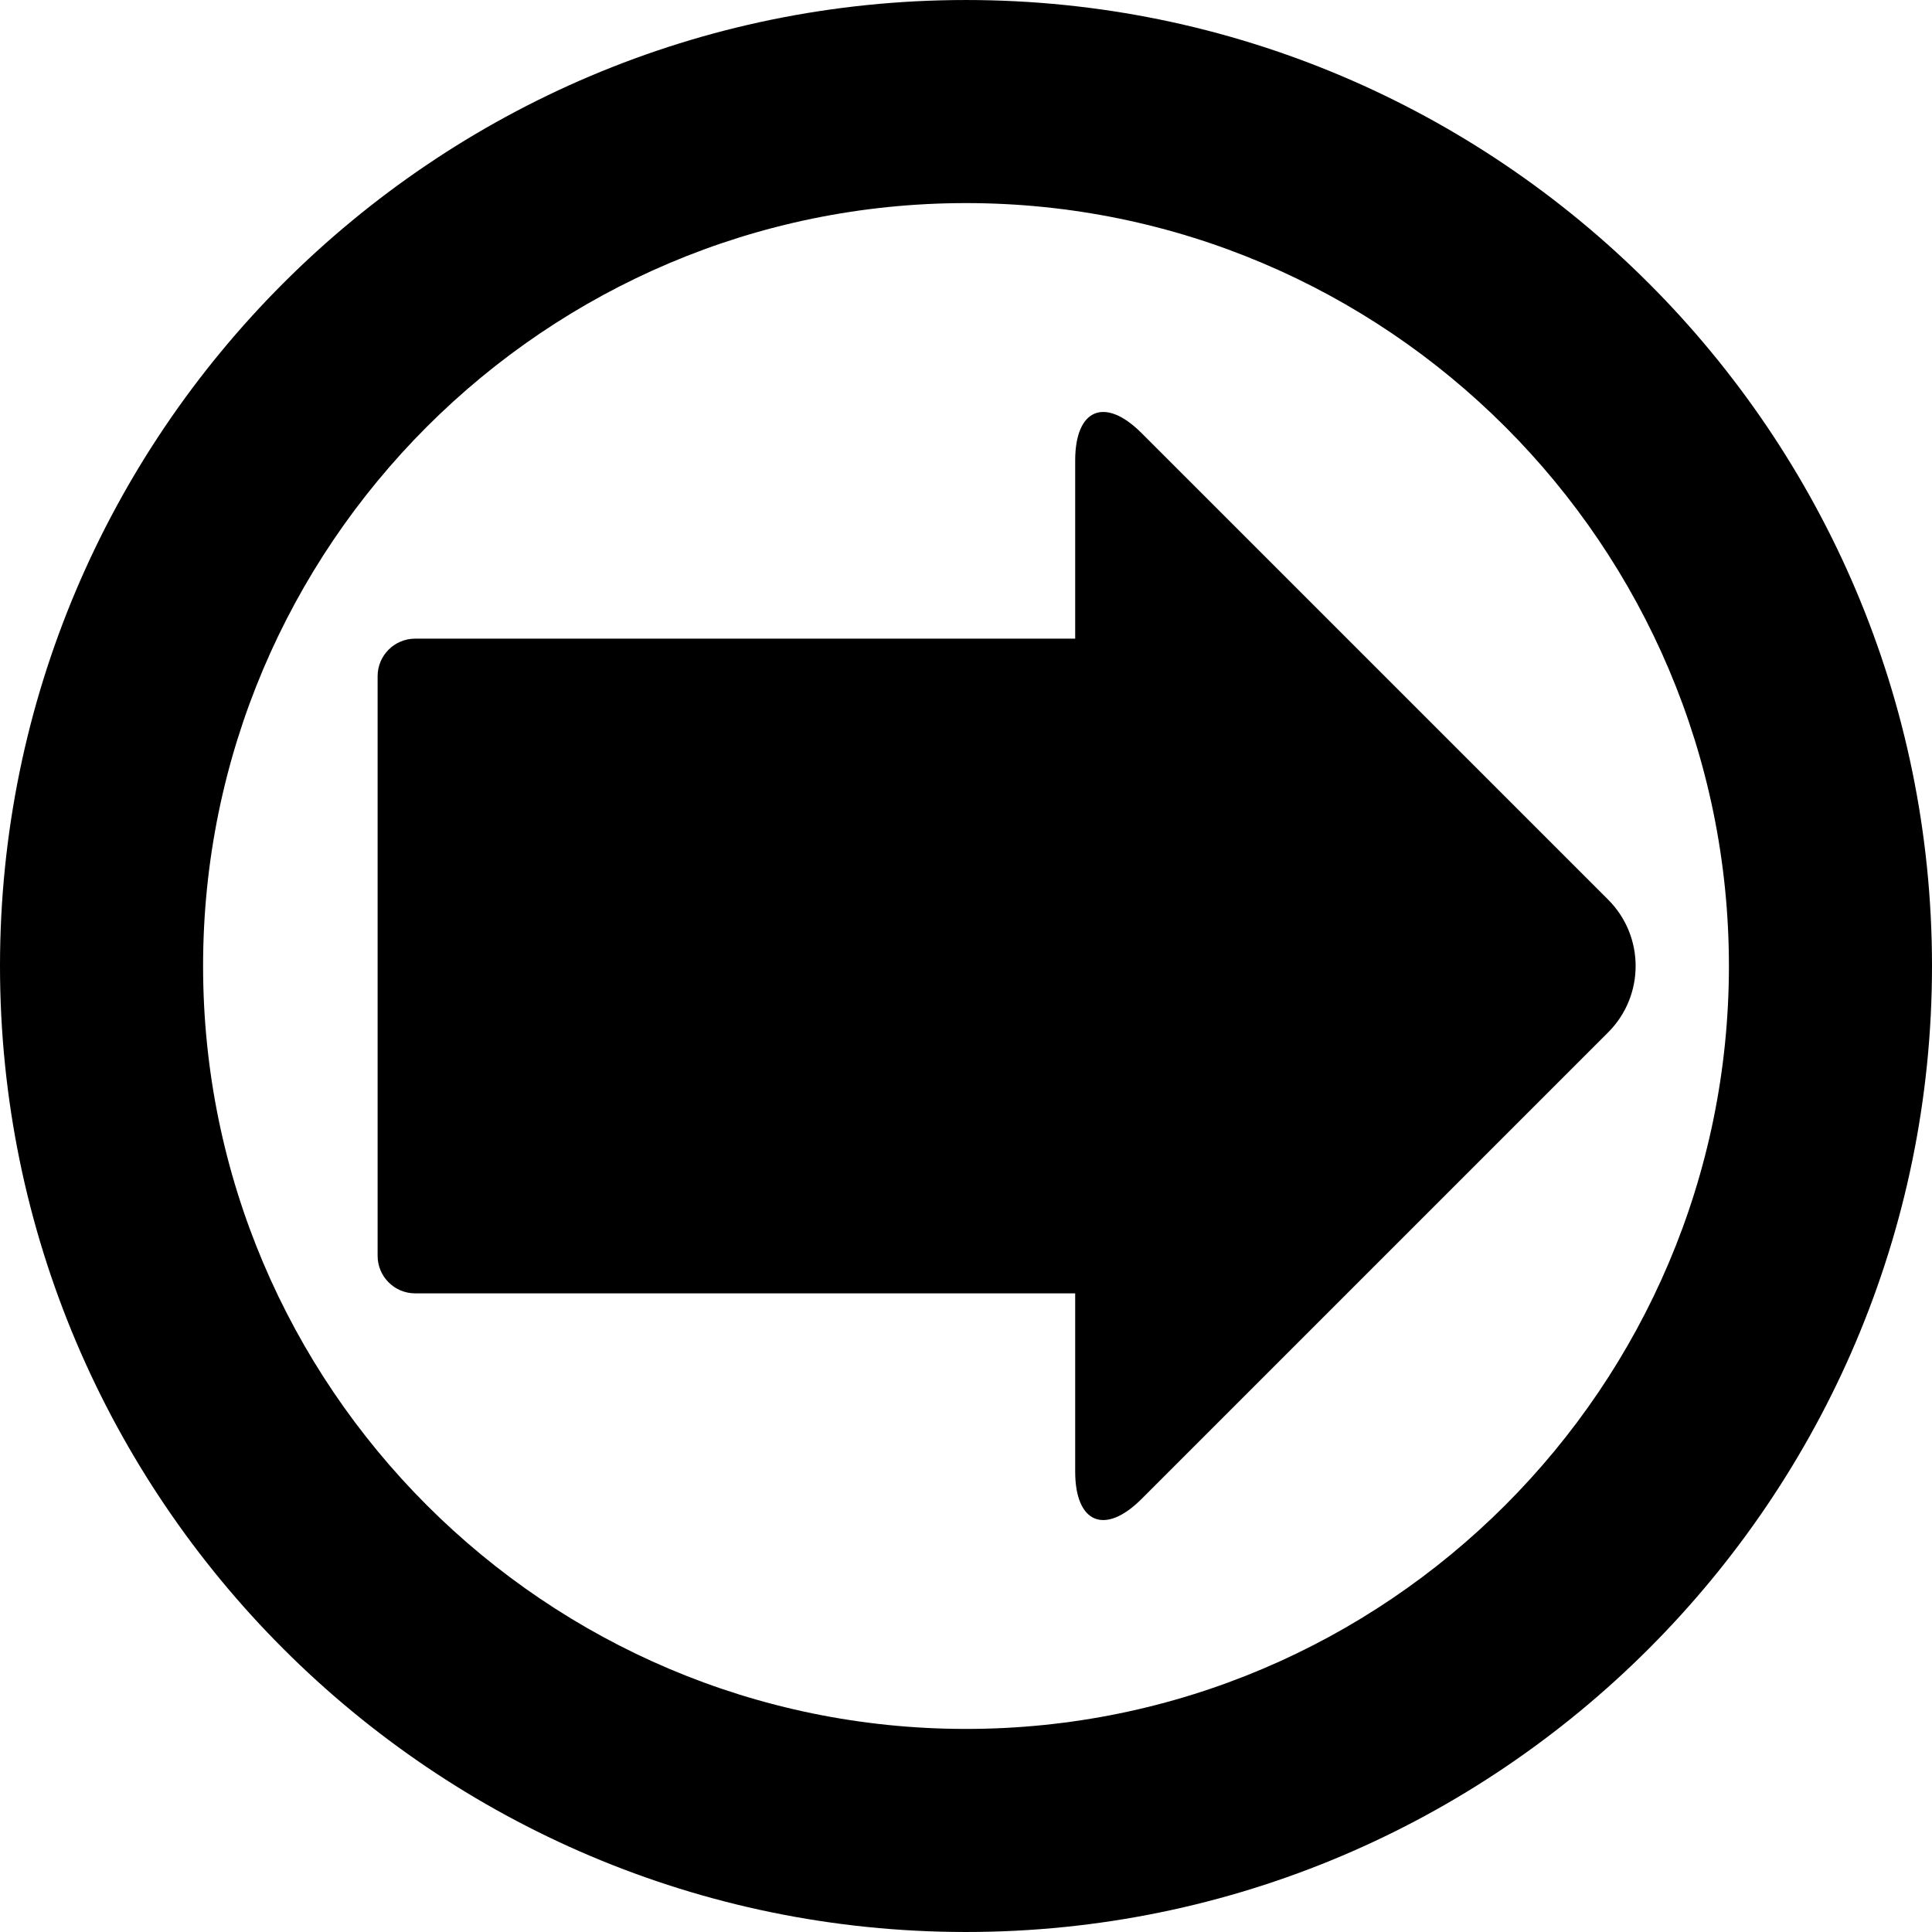
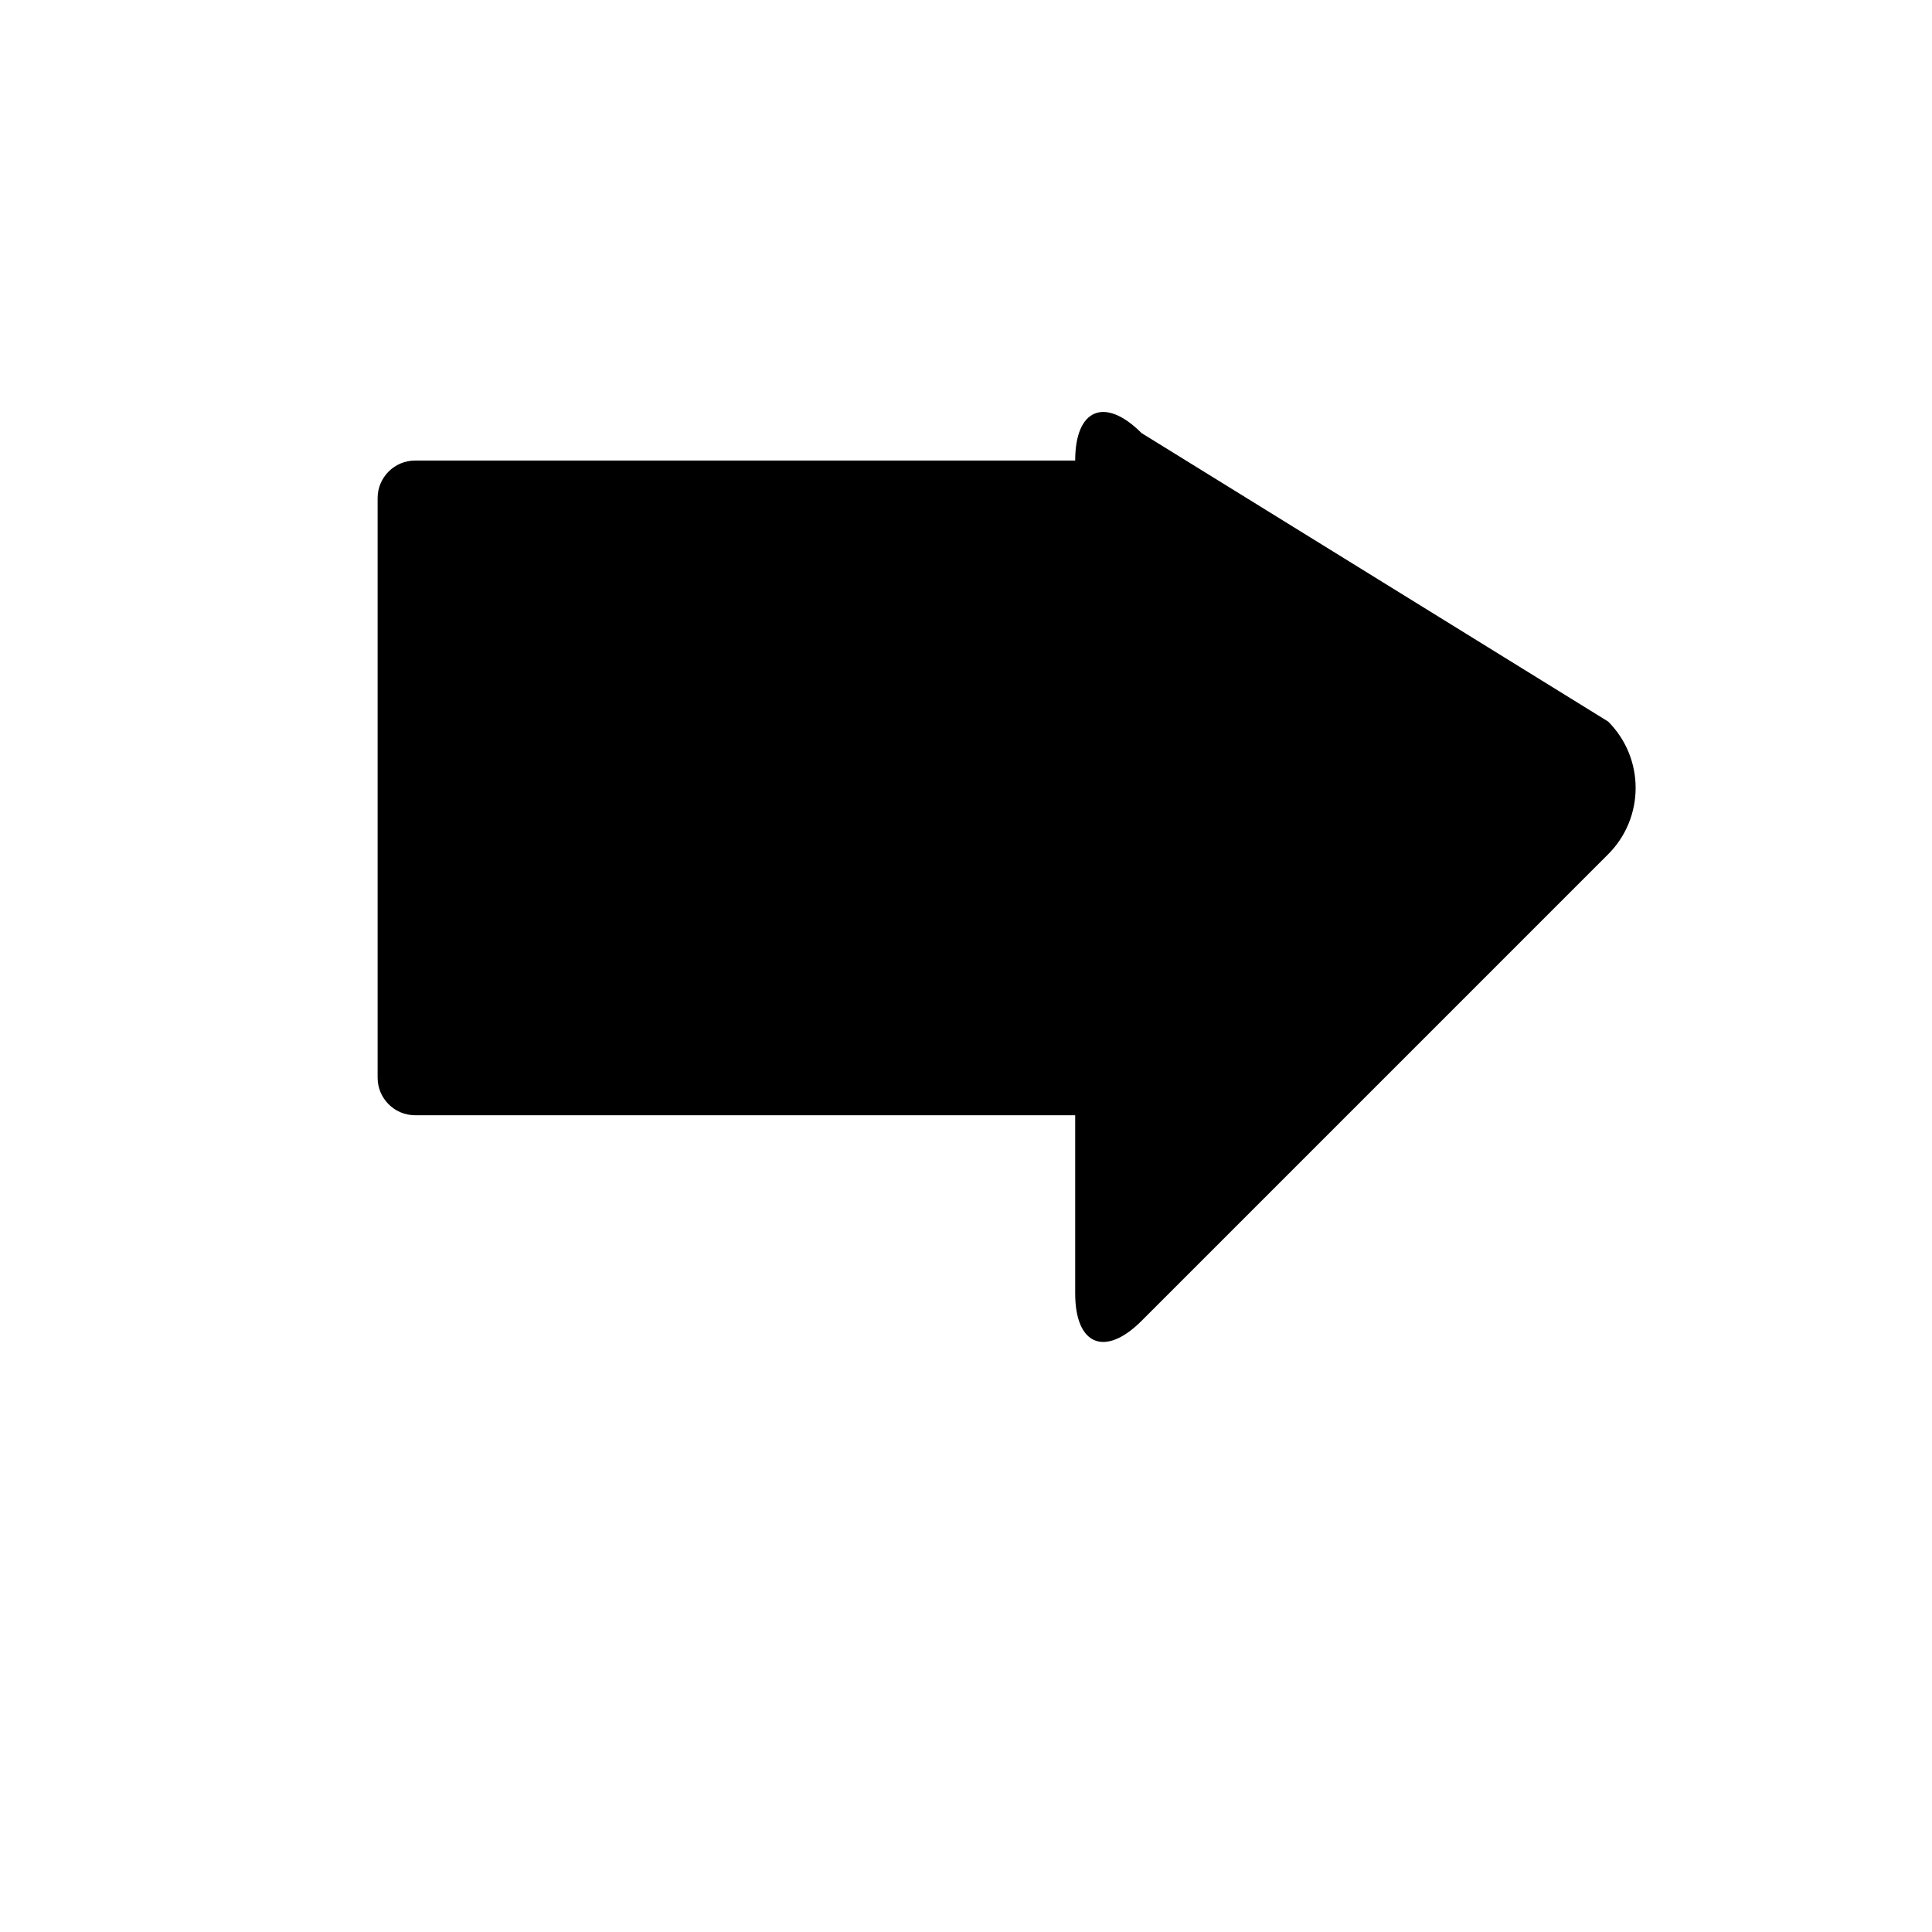
<svg xmlns="http://www.w3.org/2000/svg" fill="#000000" version="1.1" id="Capa_1" width="800px" height="800px" viewBox="0 0 582.207 582.207" xml:space="preserve">
  <g>
    <g>
-       <path d="M291.104,0.003C130.583,0.003,0,130.591,0,291.101c0,160.521,130.588,291.104,291.104,291.104    c160.515,0,291.103-130.588,291.103-291.104C582.207,130.591,451.625,0.003,291.104,0.003z M291.104,521.011    C164.334,521.011,61.2,417.87,61.2,291.106c0-126.763,103.134-229.904,229.904-229.904c126.769,0,229.904,103.134,229.904,229.898    S417.873,521.011,291.104,521.011z" />
-       <path d="M324.006,138.786v53.672H125.111c-6.249,0-11.316,5.067-11.316,11.316v174.664c0,6.25,5.067,11.316,11.316,11.316h198.895    v53.672c0,15.619,8.953,19.328,20,8.287l140.605-140.607c11.047-11.047,11.047-28.953,0-40L344.006,130.506    C332.959,119.459,324.006,123.168,324.006,138.786z" />
+       <path d="M324.006,138.786H125.111c-6.249,0-11.316,5.067-11.316,11.316v174.664c0,6.25,5.067,11.316,11.316,11.316h198.895    v53.672c0,15.619,8.953,19.328,20,8.287l140.605-140.607c11.047-11.047,11.047-28.953,0-40L344.006,130.506    C332.959,119.459,324.006,123.168,324.006,138.786z" />
    </g>
  </g>
</svg>